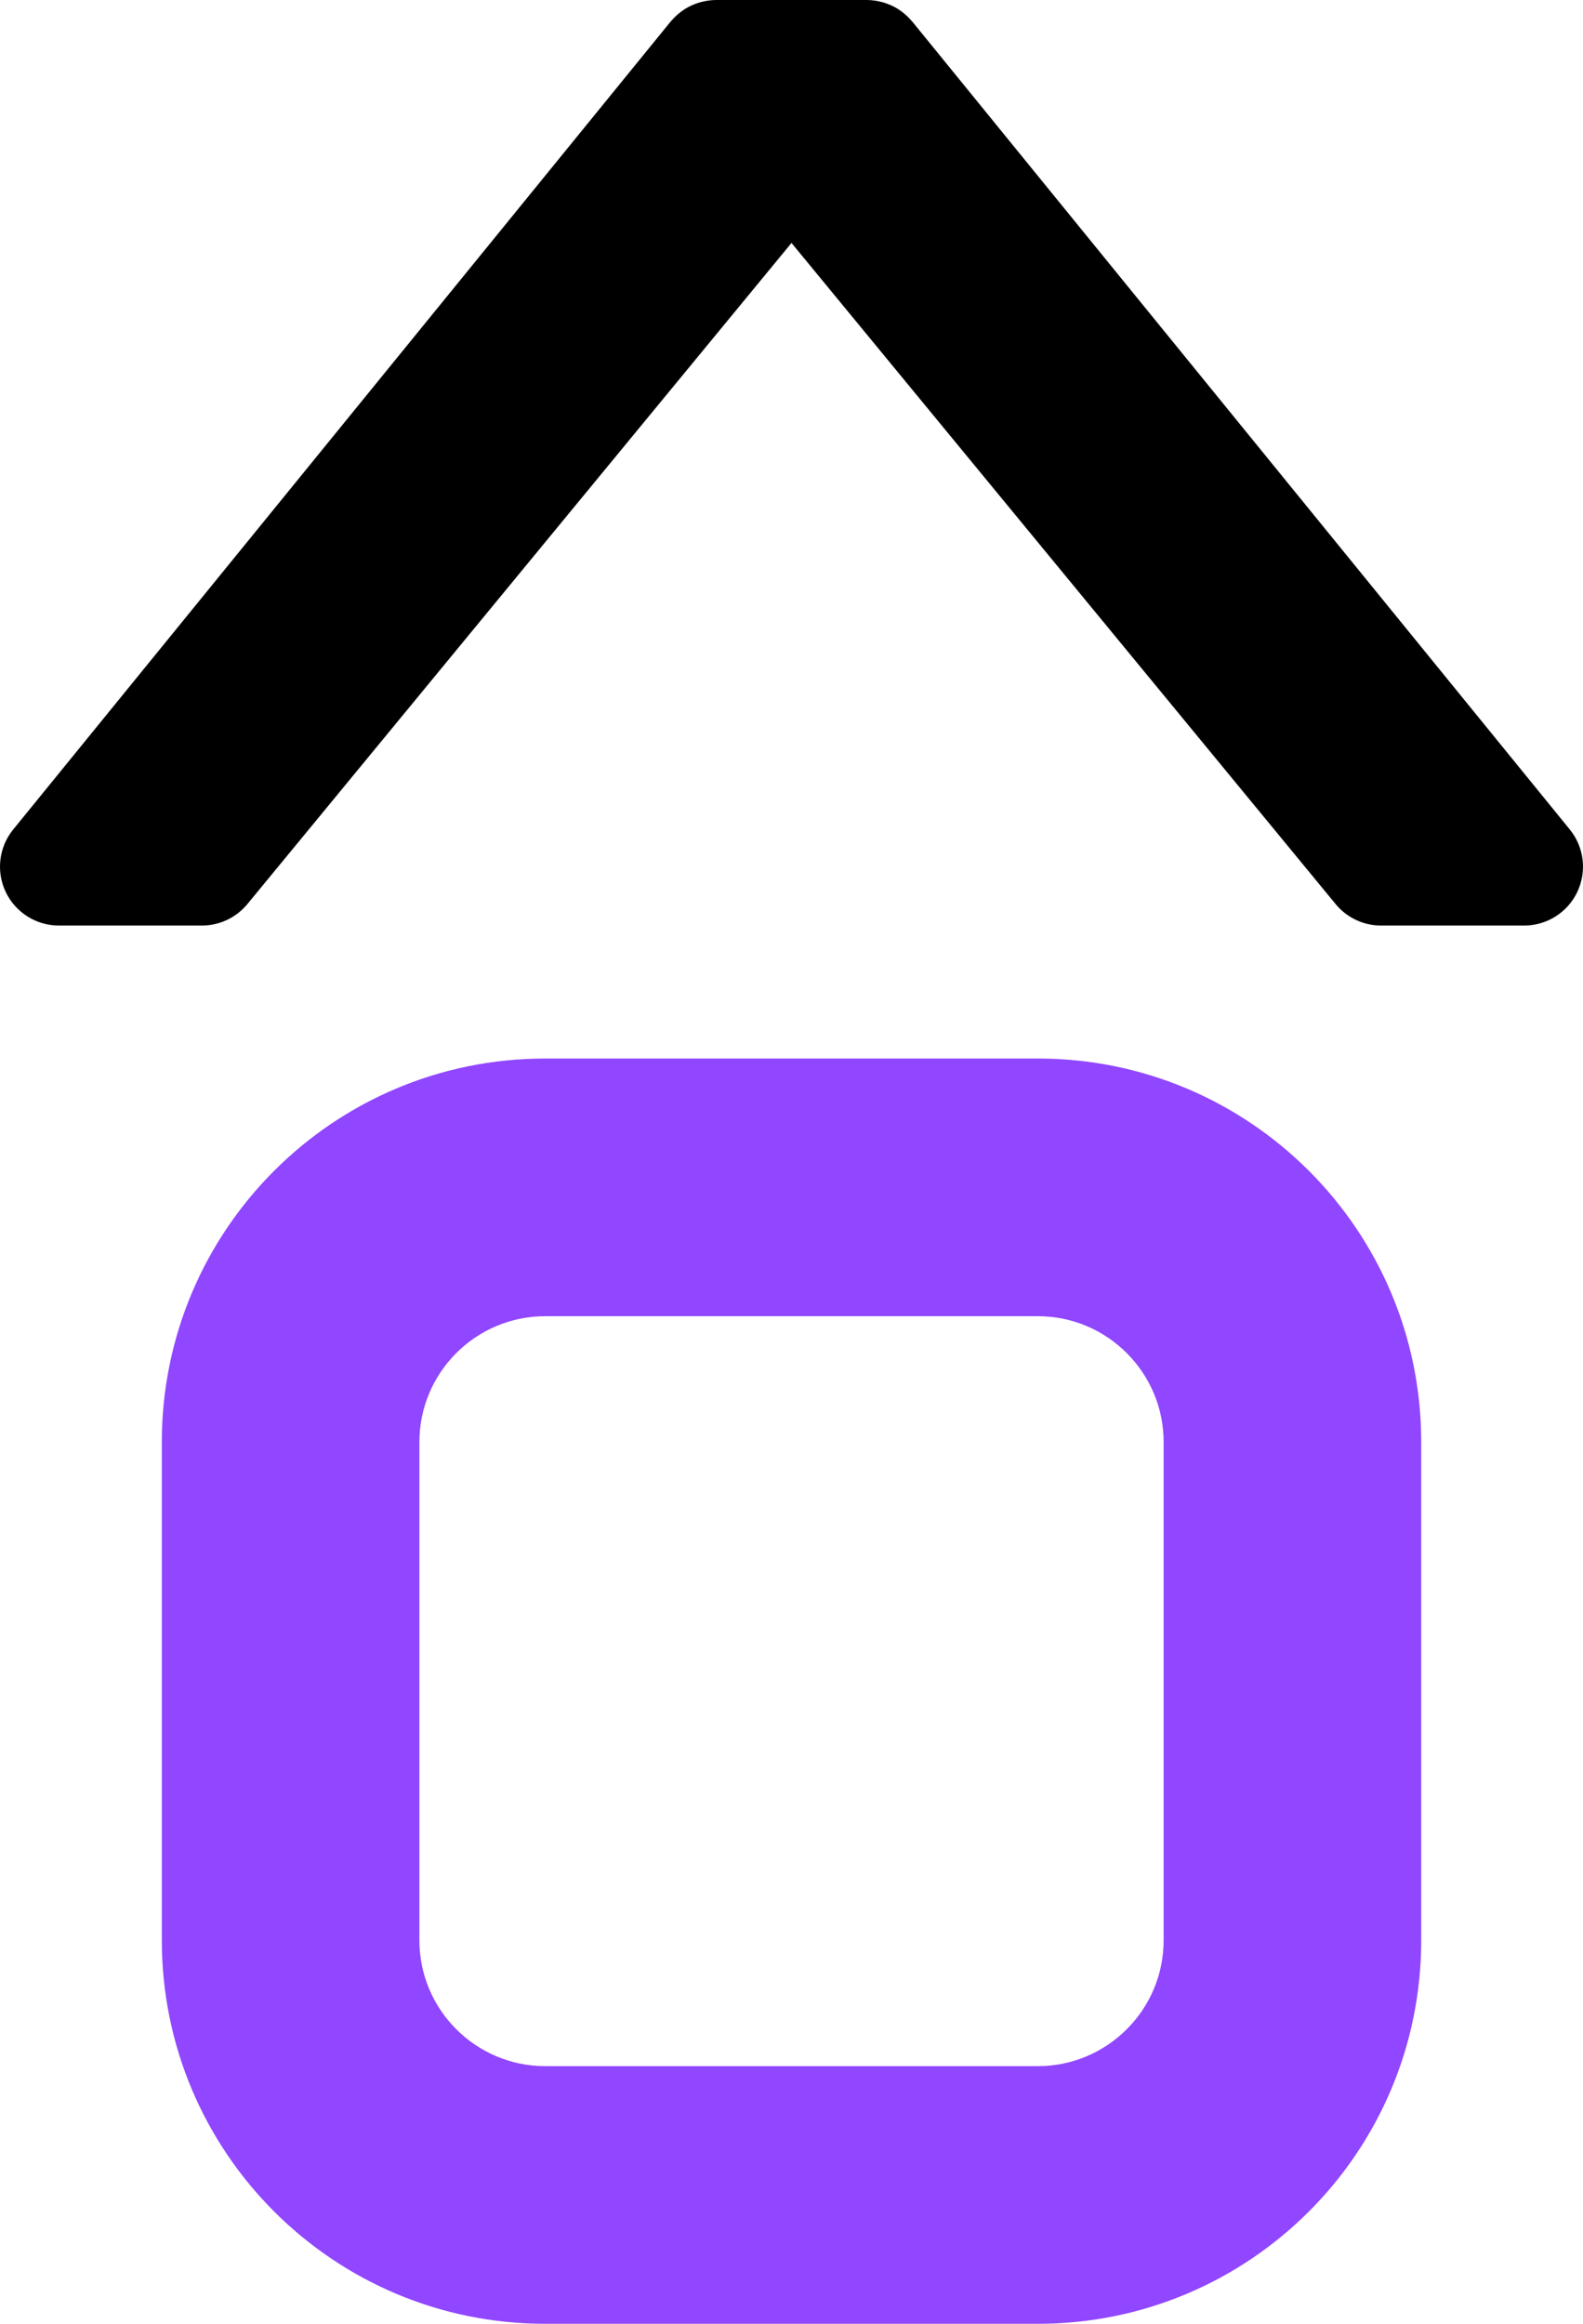
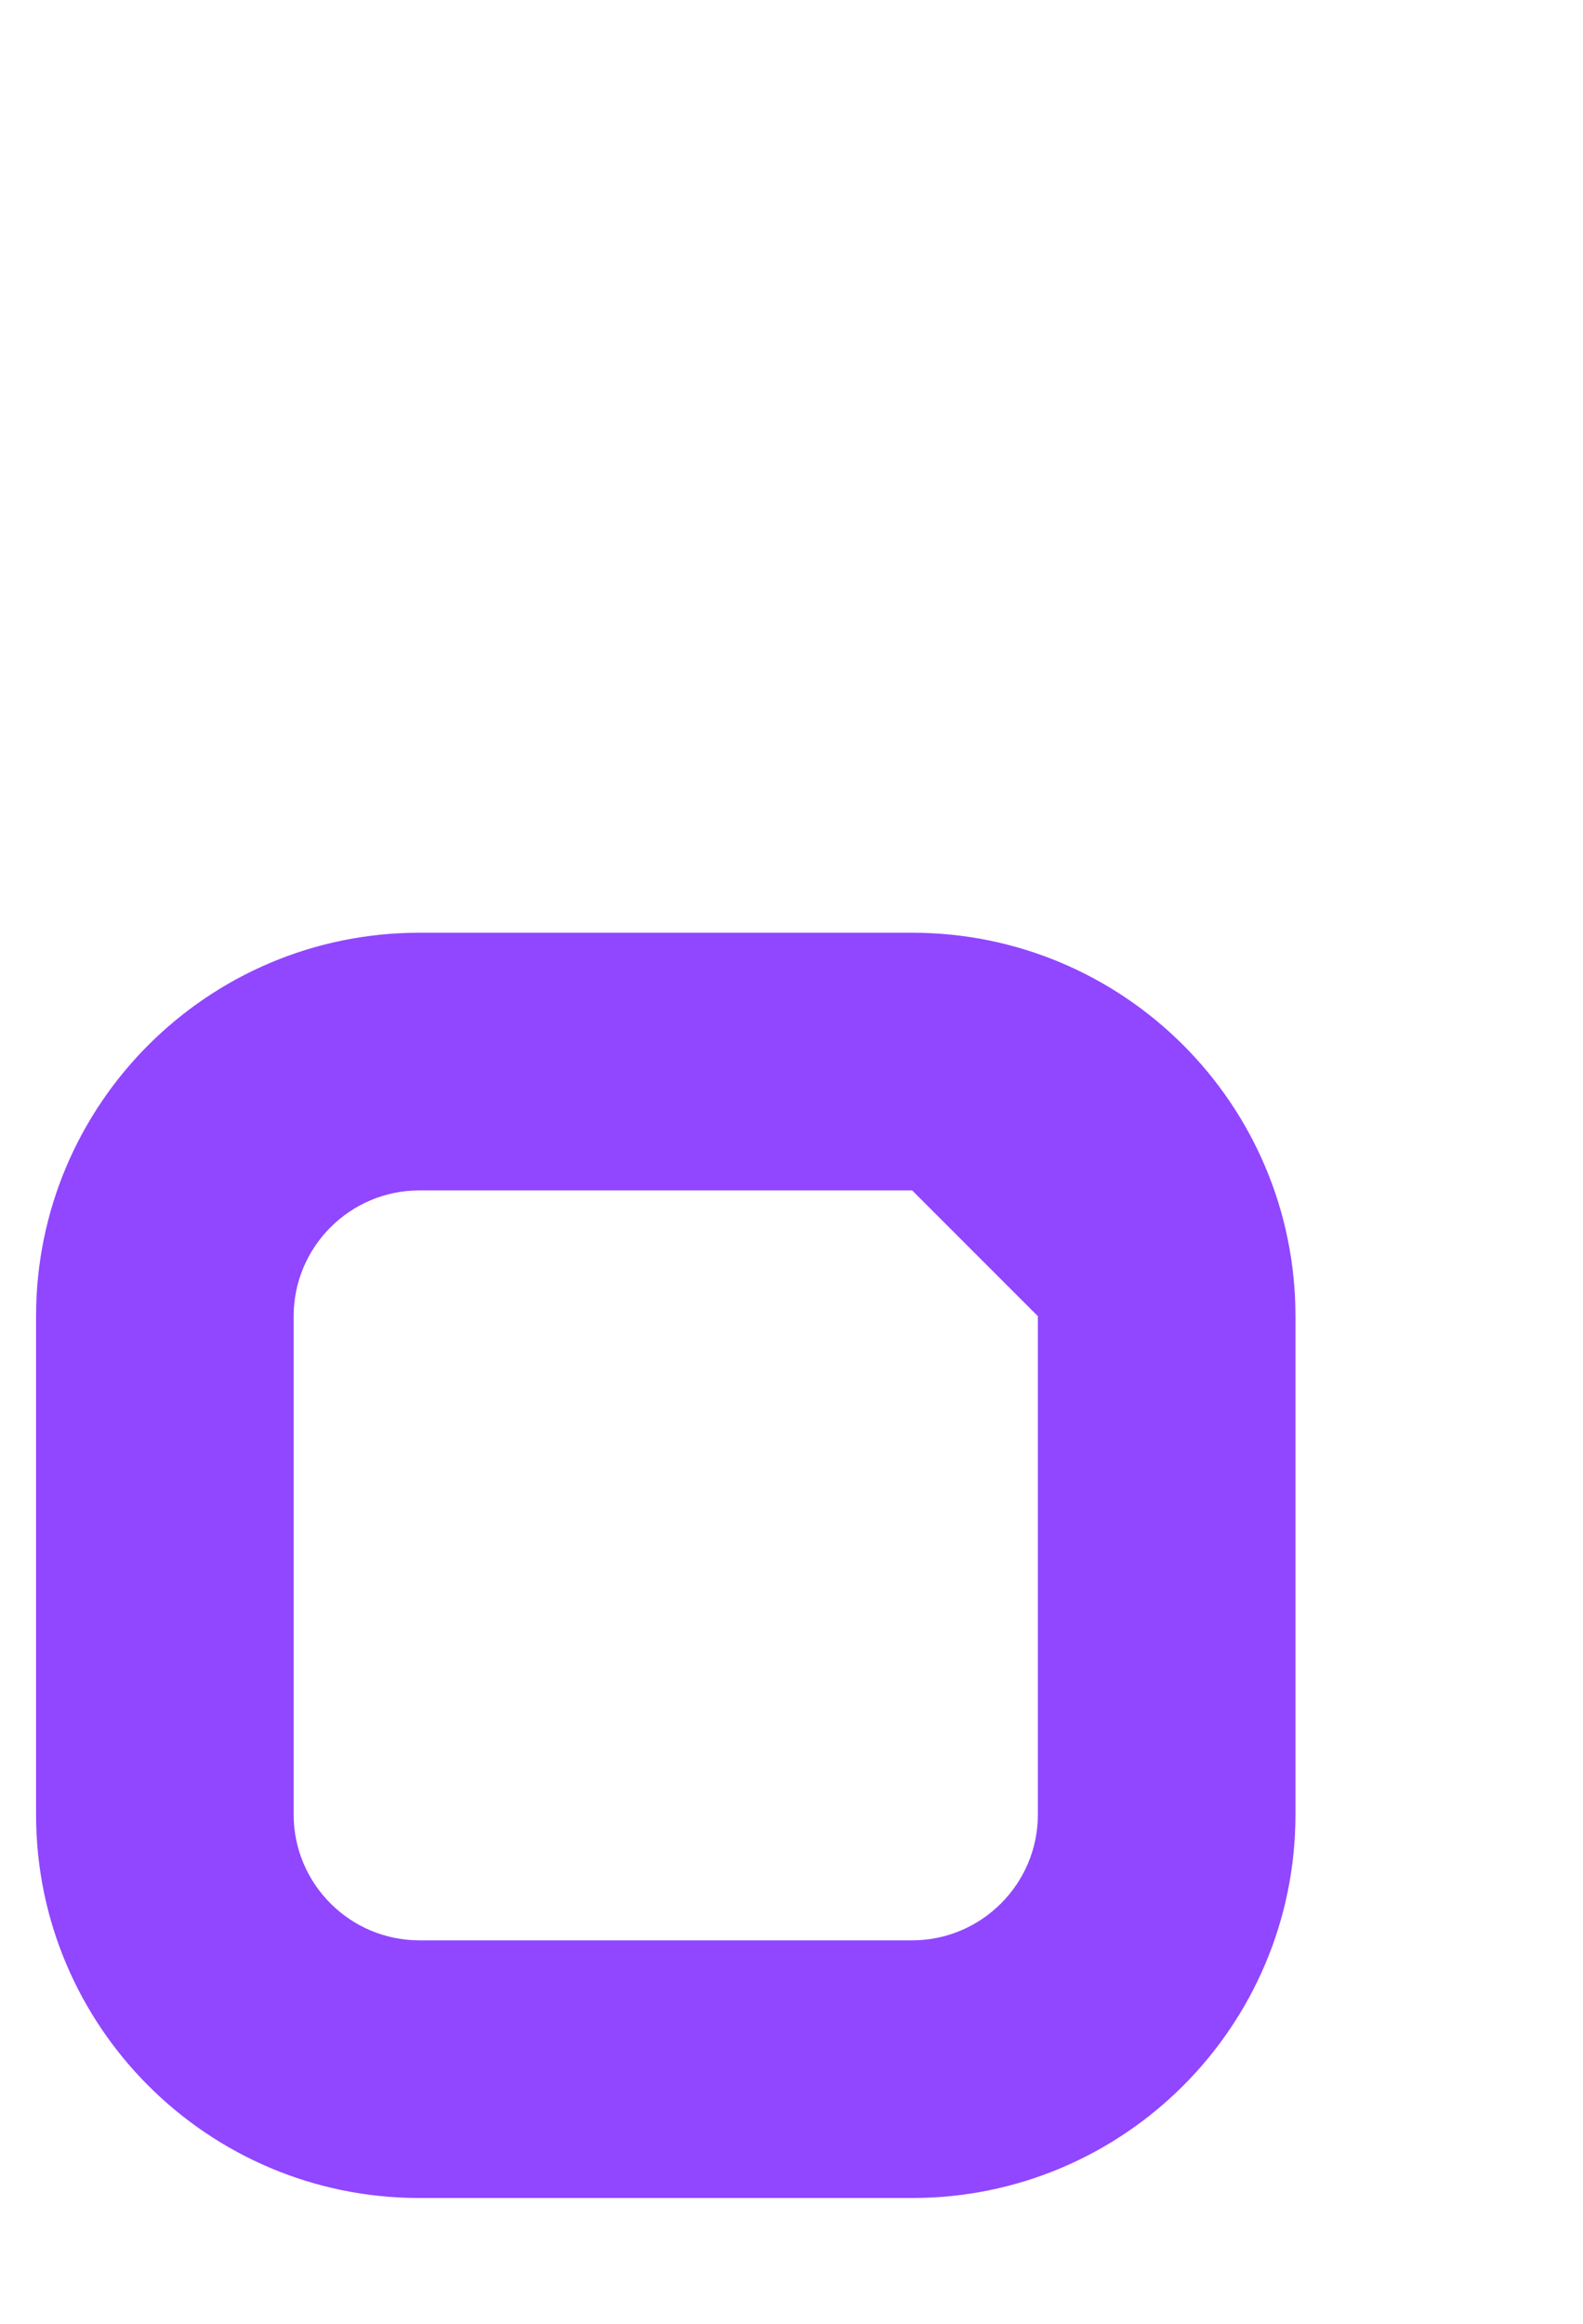
<svg xmlns="http://www.w3.org/2000/svg" id="GFX" viewBox="0 0 500 733.75">
  <defs>
    <style>.cls-1,.cls-2{stroke-width:0px;}.cls-2{fill:#9146ff;}</style>
  </defs>
-   <path class="cls-1" d="m495.83,261.91L288.18,6.85c-.1-.12-.22-.23-.32-.35-.17-.2-.36-.4-.54-.59-.38-.41-.77-.79-1.19-1.16-.19-.17-.38-.34-.58-.51-.5-.41-1.02-.79-1.55-1.14-.12-.08-.24-.18-.37-.26-.67-.42-1.36-.79-2.08-1.12-.18-.09-.38-.15-.56-.23-.54-.23-1.1-.44-1.66-.62-.26-.08-.51-.15-.77-.22-.54-.14-1.09-.26-1.65-.36-.25-.04-.49-.09-.74-.12-.8-.1-1.6-.17-2.42-.17h-47.53c-.81,0-1.62.07-2.42.17-.25.03-.49.08-.74.12-.56.1-1.11.21-1.65.36-.26.07-.52.14-.77.22-.57.18-1.12.39-1.66.62-.19.08-.38.14-.56.23-.72.33-1.41.7-2.08,1.12-.13.08-.24.17-.37.26-.54.35-1.05.73-1.55,1.14-.2.16-.39.34-.58.51-.41.37-.81.75-1.19,1.16-.18.19-.36.39-.54.59-.1.12-.22.23-.32.35L4.17,261.91c-4.53,5.56-5.45,13.24-2.37,19.72,3.08,6.48,9.62,10.61,16.79,10.61h45.18c5.56,0,10.82-2.49,14.36-6.77L250,76.71l171.87,208.76c3.53,4.29,8.8,6.77,14.36,6.77h45.18c7.18,0,13.71-4.13,16.79-10.61,3.08-6.48,2.16-14.16-2.37-19.72Z" />
-   <path class="cls-2" d="m327.82,415.59c21.9,0,39.72,17.82,39.72,39.72v157.35c0,21.9-17.82,39.72-39.72,39.72h-155.63c-21.9,0-39.72-17.82-39.72-39.72v-157.35c0-21.9,17.82-39.72,39.72-39.72h155.63m0-81.36h-155.63c-66.87,0-121.08,54.21-121.08,121.08v157.35c0,66.87,54.21,121.08,121.08,121.08h155.63c66.87,0,121.08-54.21,121.08-121.08v-157.35c0-66.87-54.21-121.08-121.08-121.08h0Z" />
+   <path class="cls-2" d="m327.82,415.59v157.35c0,21.9-17.82,39.72-39.72,39.72h-155.63c-21.9,0-39.72-17.82-39.72-39.72v-157.35c0-21.9,17.82-39.72,39.72-39.72h155.63m0-81.36h-155.63c-66.87,0-121.08,54.21-121.08,121.08v157.35c0,66.87,54.21,121.08,121.08,121.08h155.63c66.87,0,121.08-54.21,121.08-121.08v-157.35c0-66.87-54.21-121.08-121.08-121.08h0Z" />
</svg>